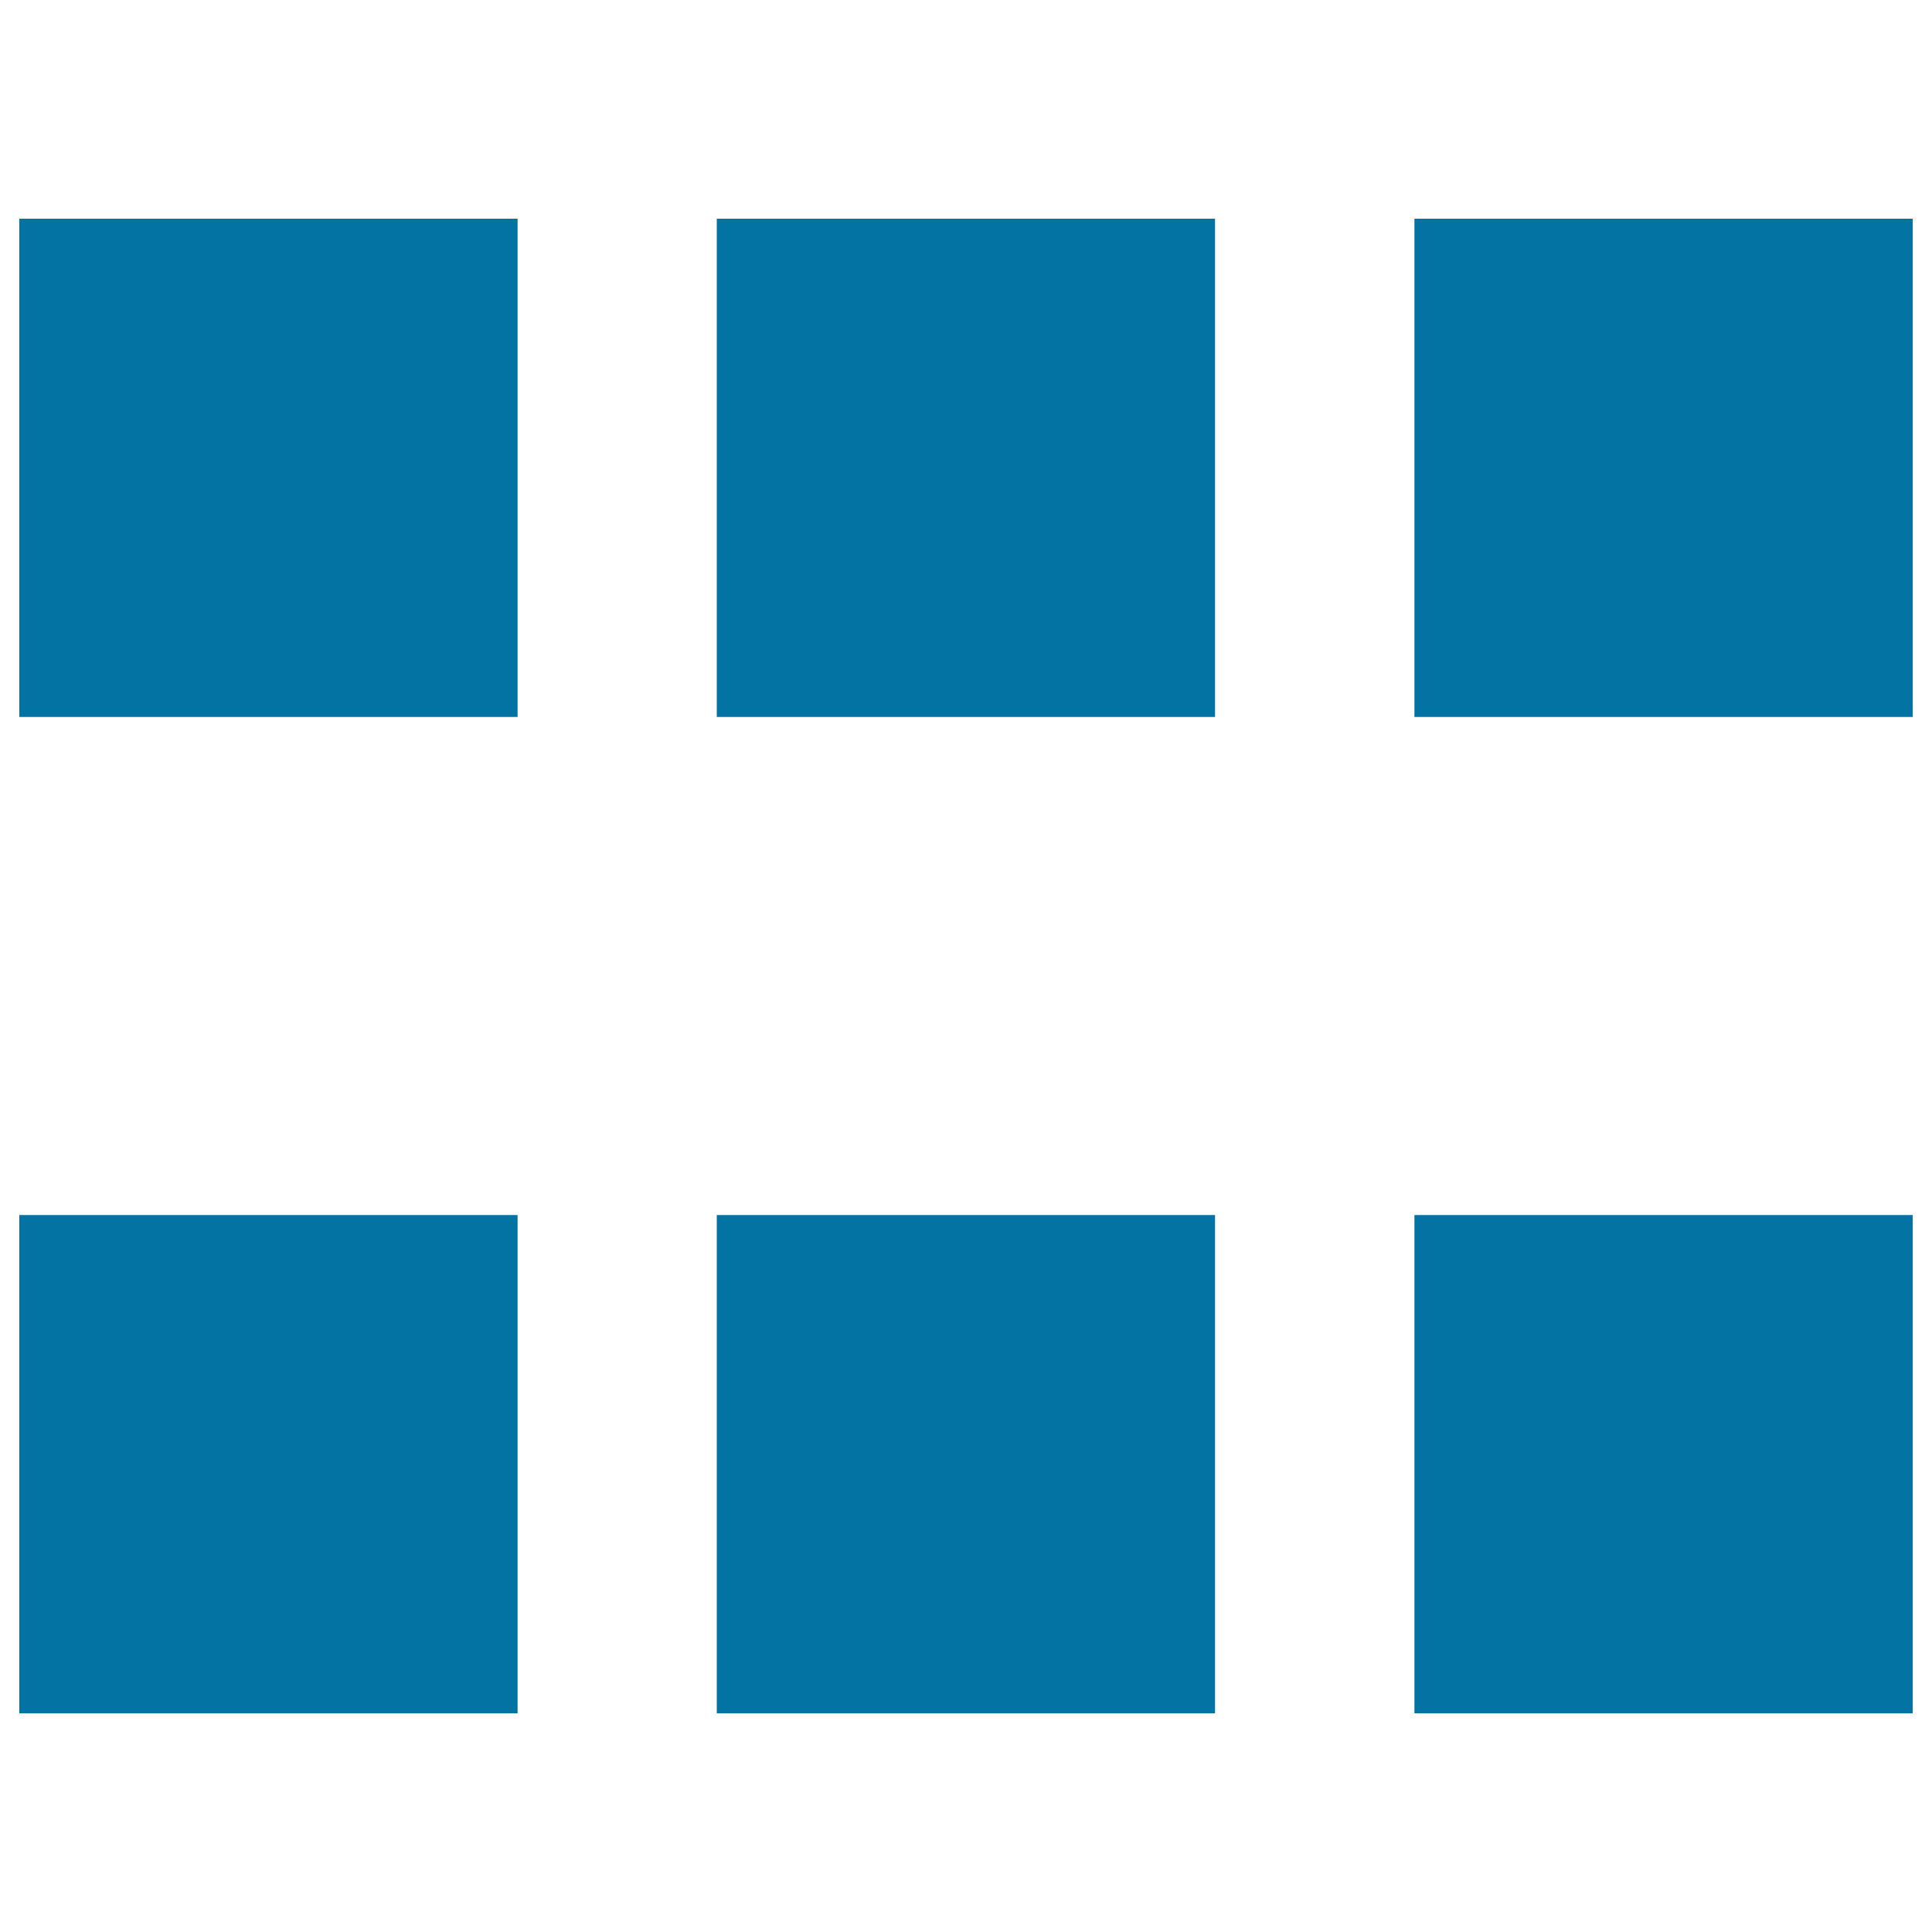
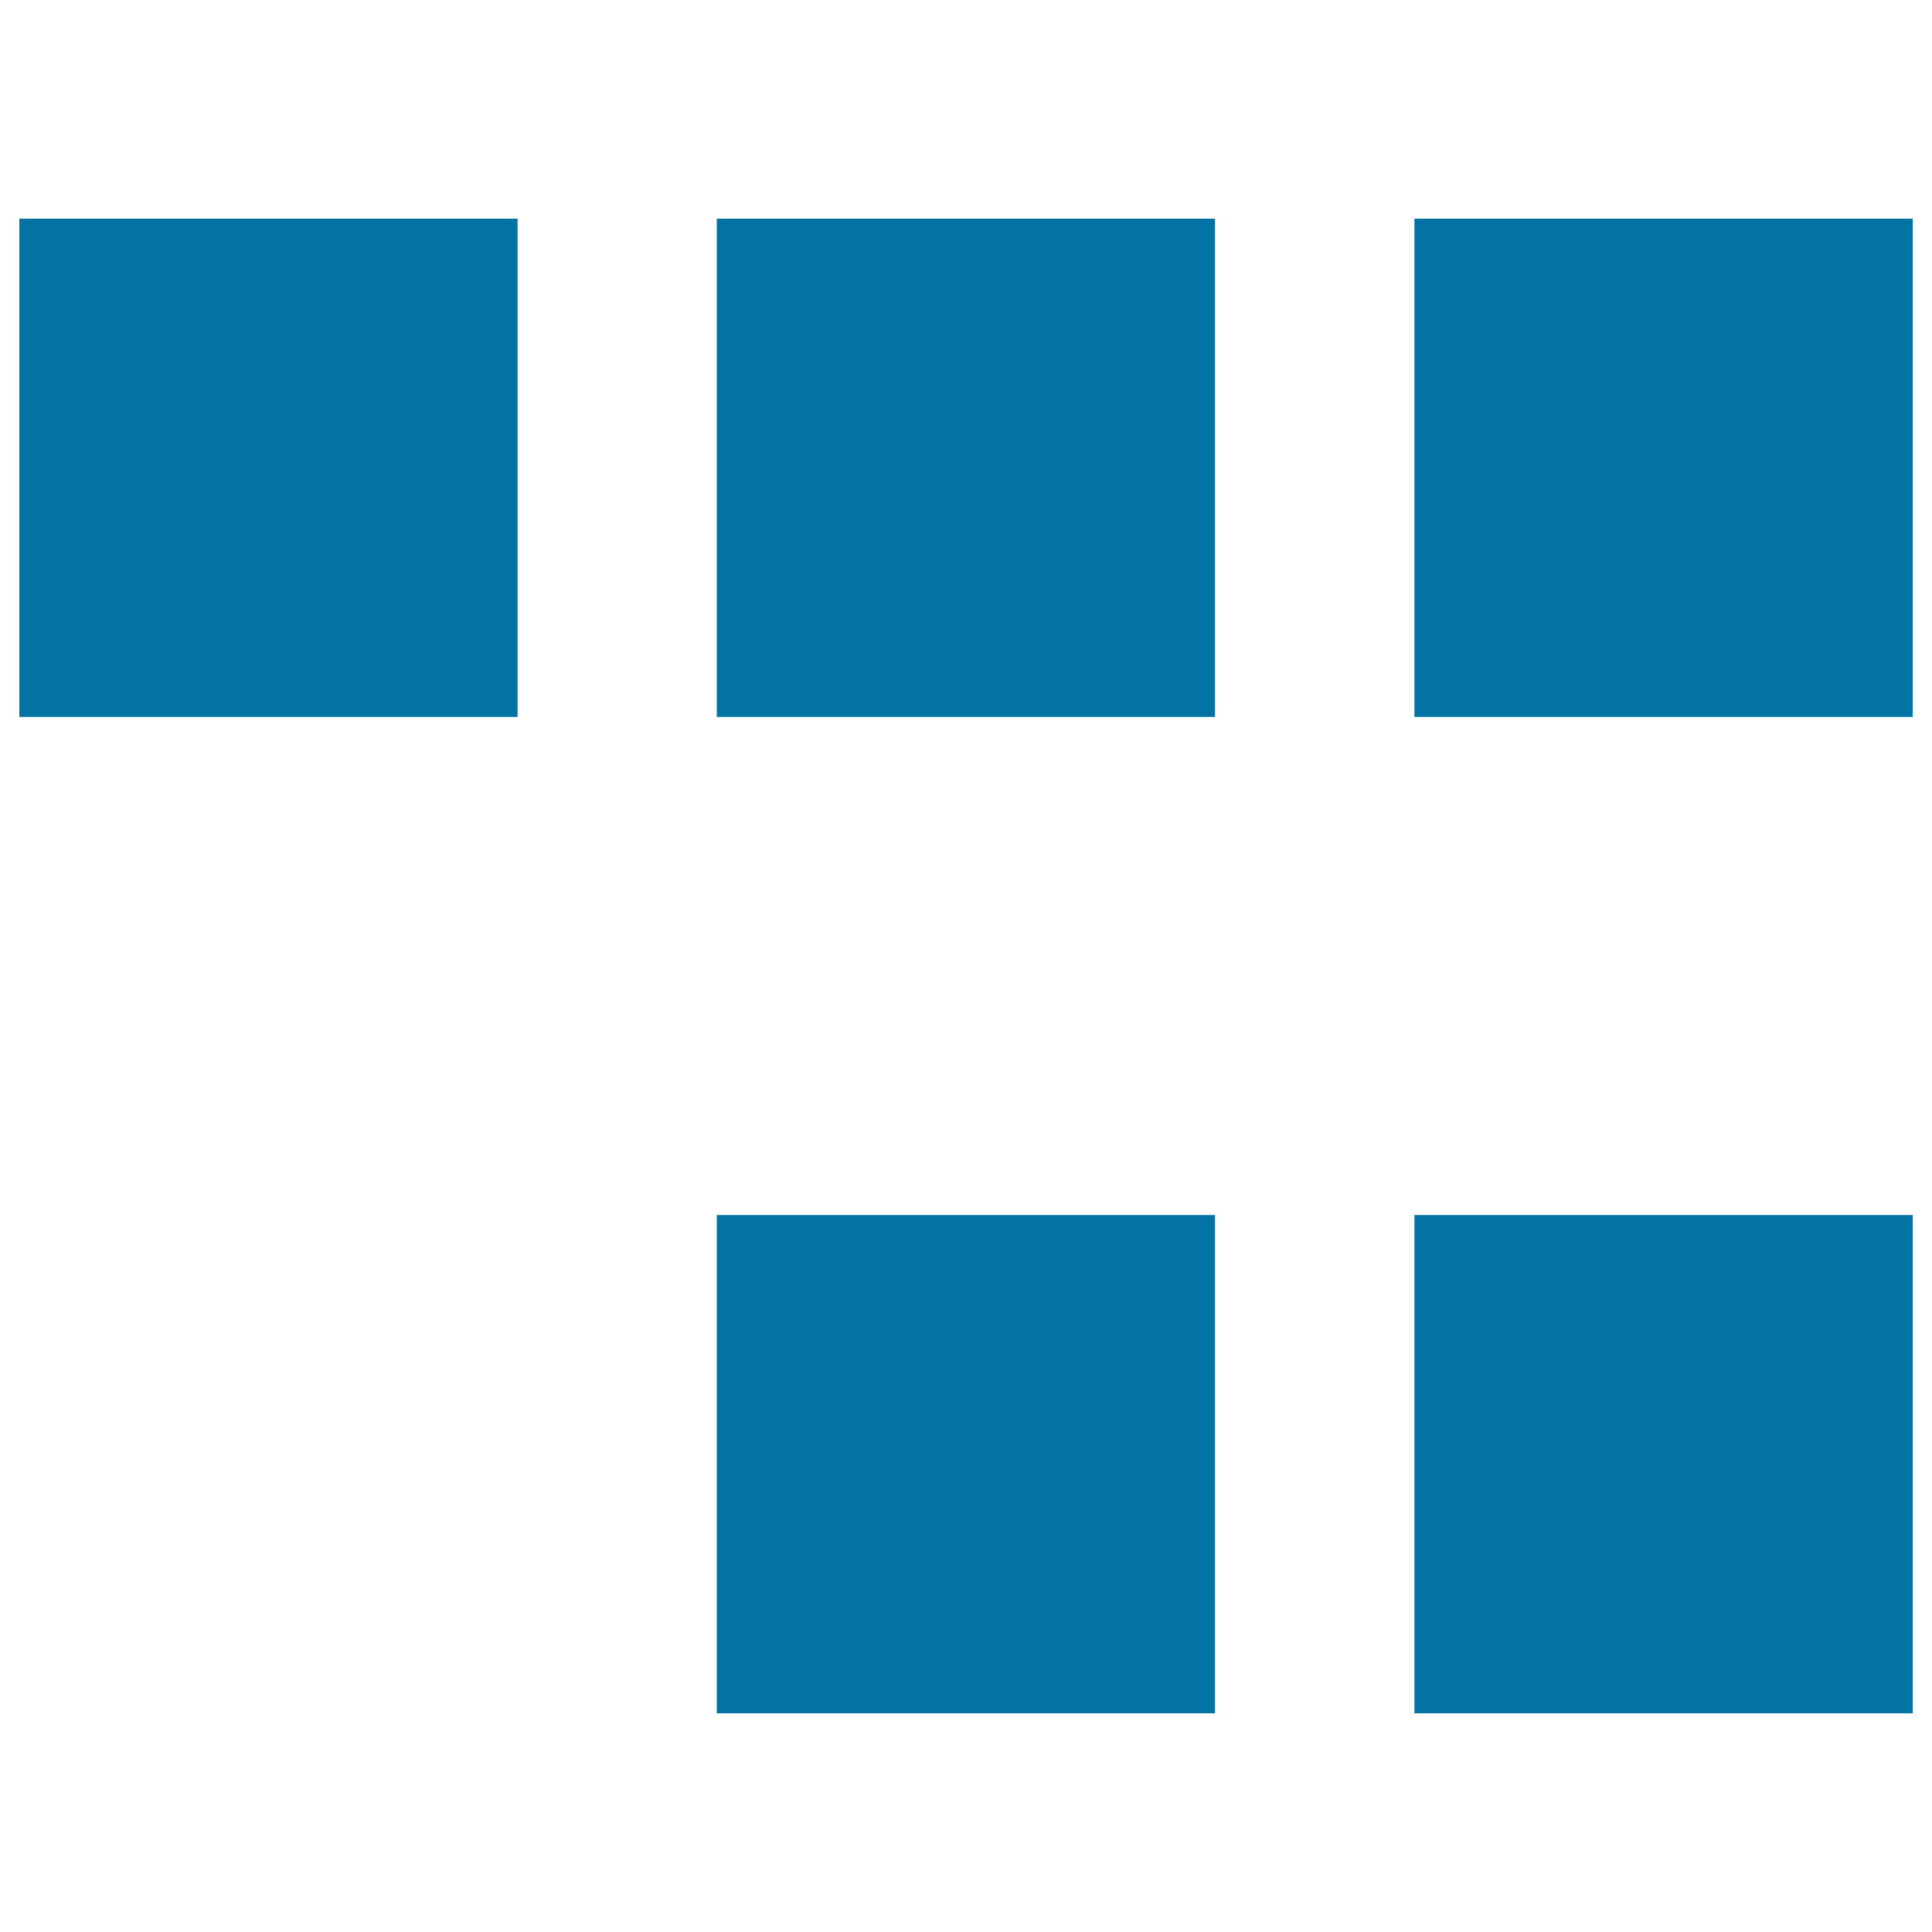
<svg xmlns="http://www.w3.org/2000/svg" viewBox="0 0 1000 1000" style="fill:#0273a2">
  <title>Others SVG icon</title>
-   <path d="M10,371.1h257.9V113.2H10V371.1z M371,371.1h257.9V113.2H371V371.1z M732.1,113.2v257.9H990V113.2H732.1z M10,886.8h257.9V628.9H10V886.8z M371,886.8h257.9V628.9H371V886.8z M732.1,886.8H990V628.9H732.1V886.8z" />
+   <path d="M10,371.1h257.9V113.2H10V371.1z M371,371.1h257.9V113.2H371V371.1z M732.1,113.2v257.9H990V113.2H732.1z M10,886.8h257.9H10V886.8z M371,886.8h257.9V628.9H371V886.8z M732.1,886.8H990V628.9H732.1V886.8z" />
</svg>